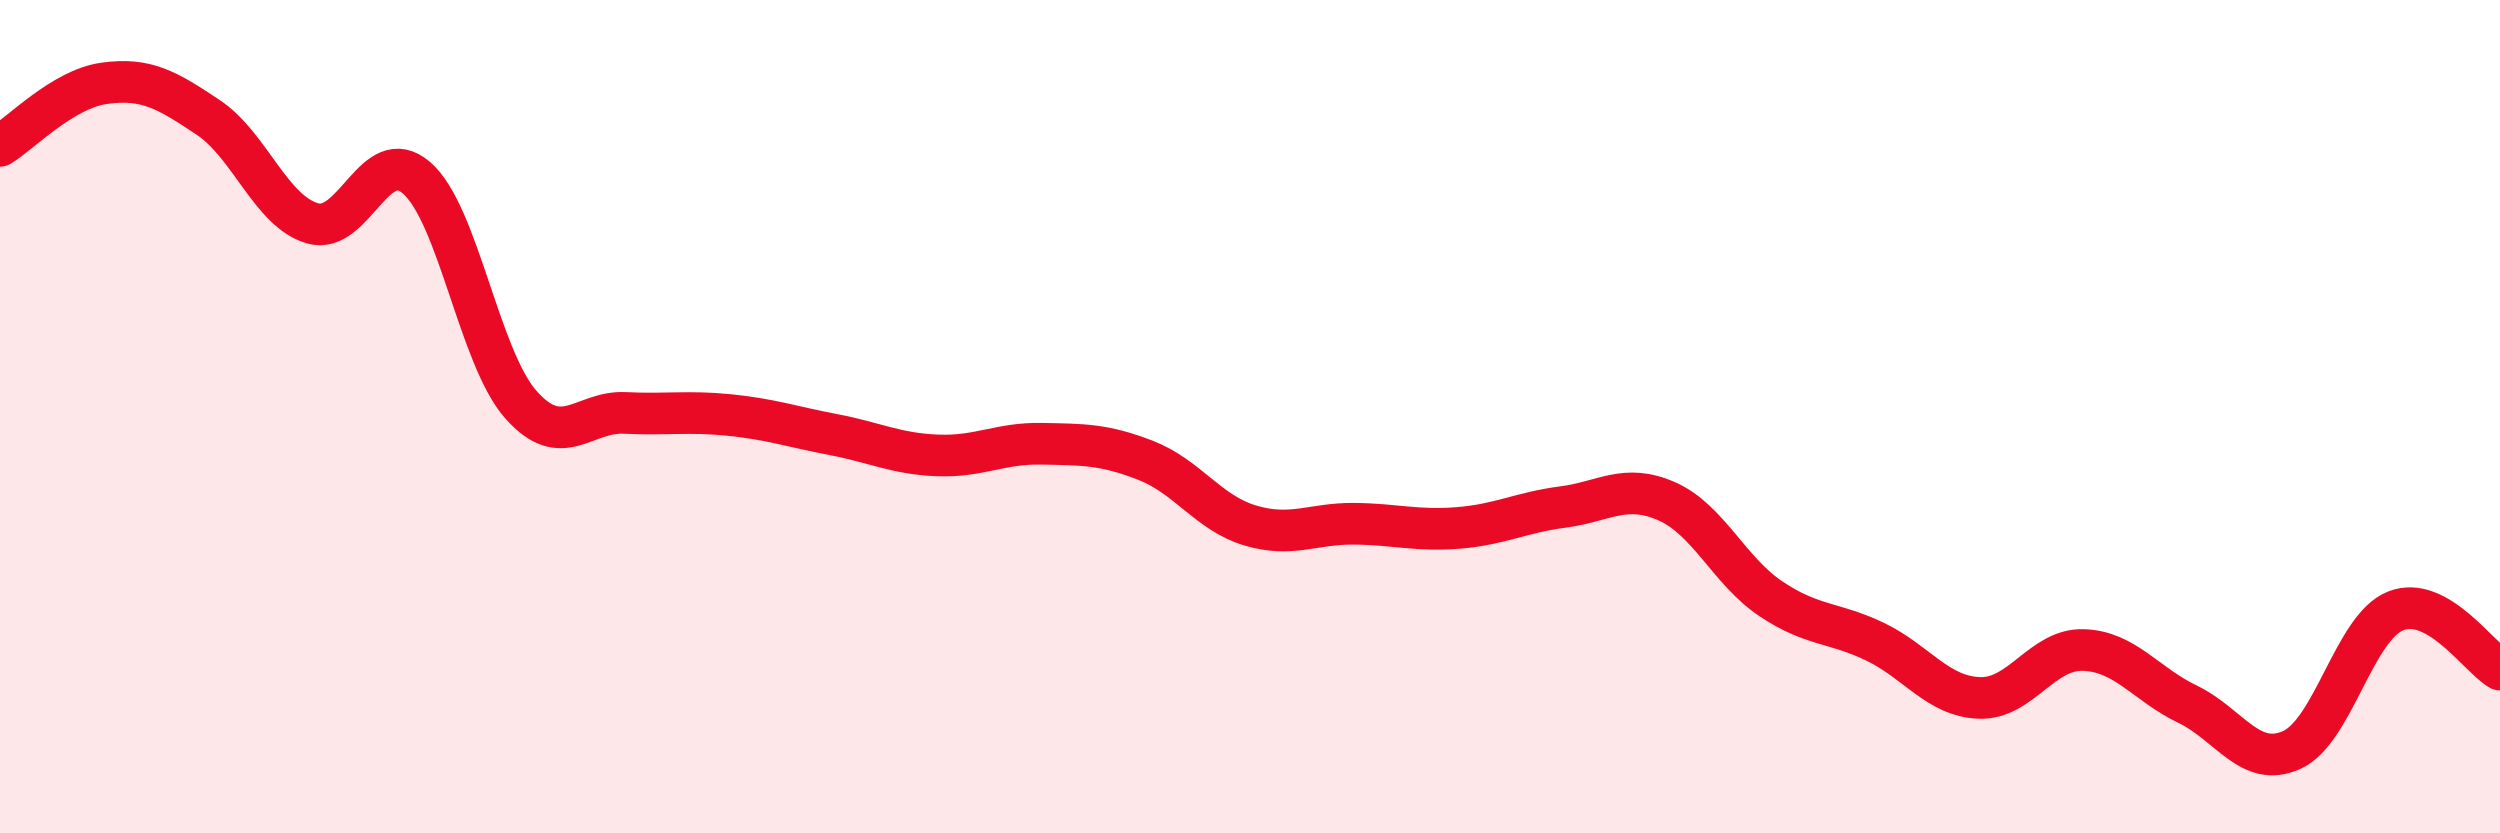
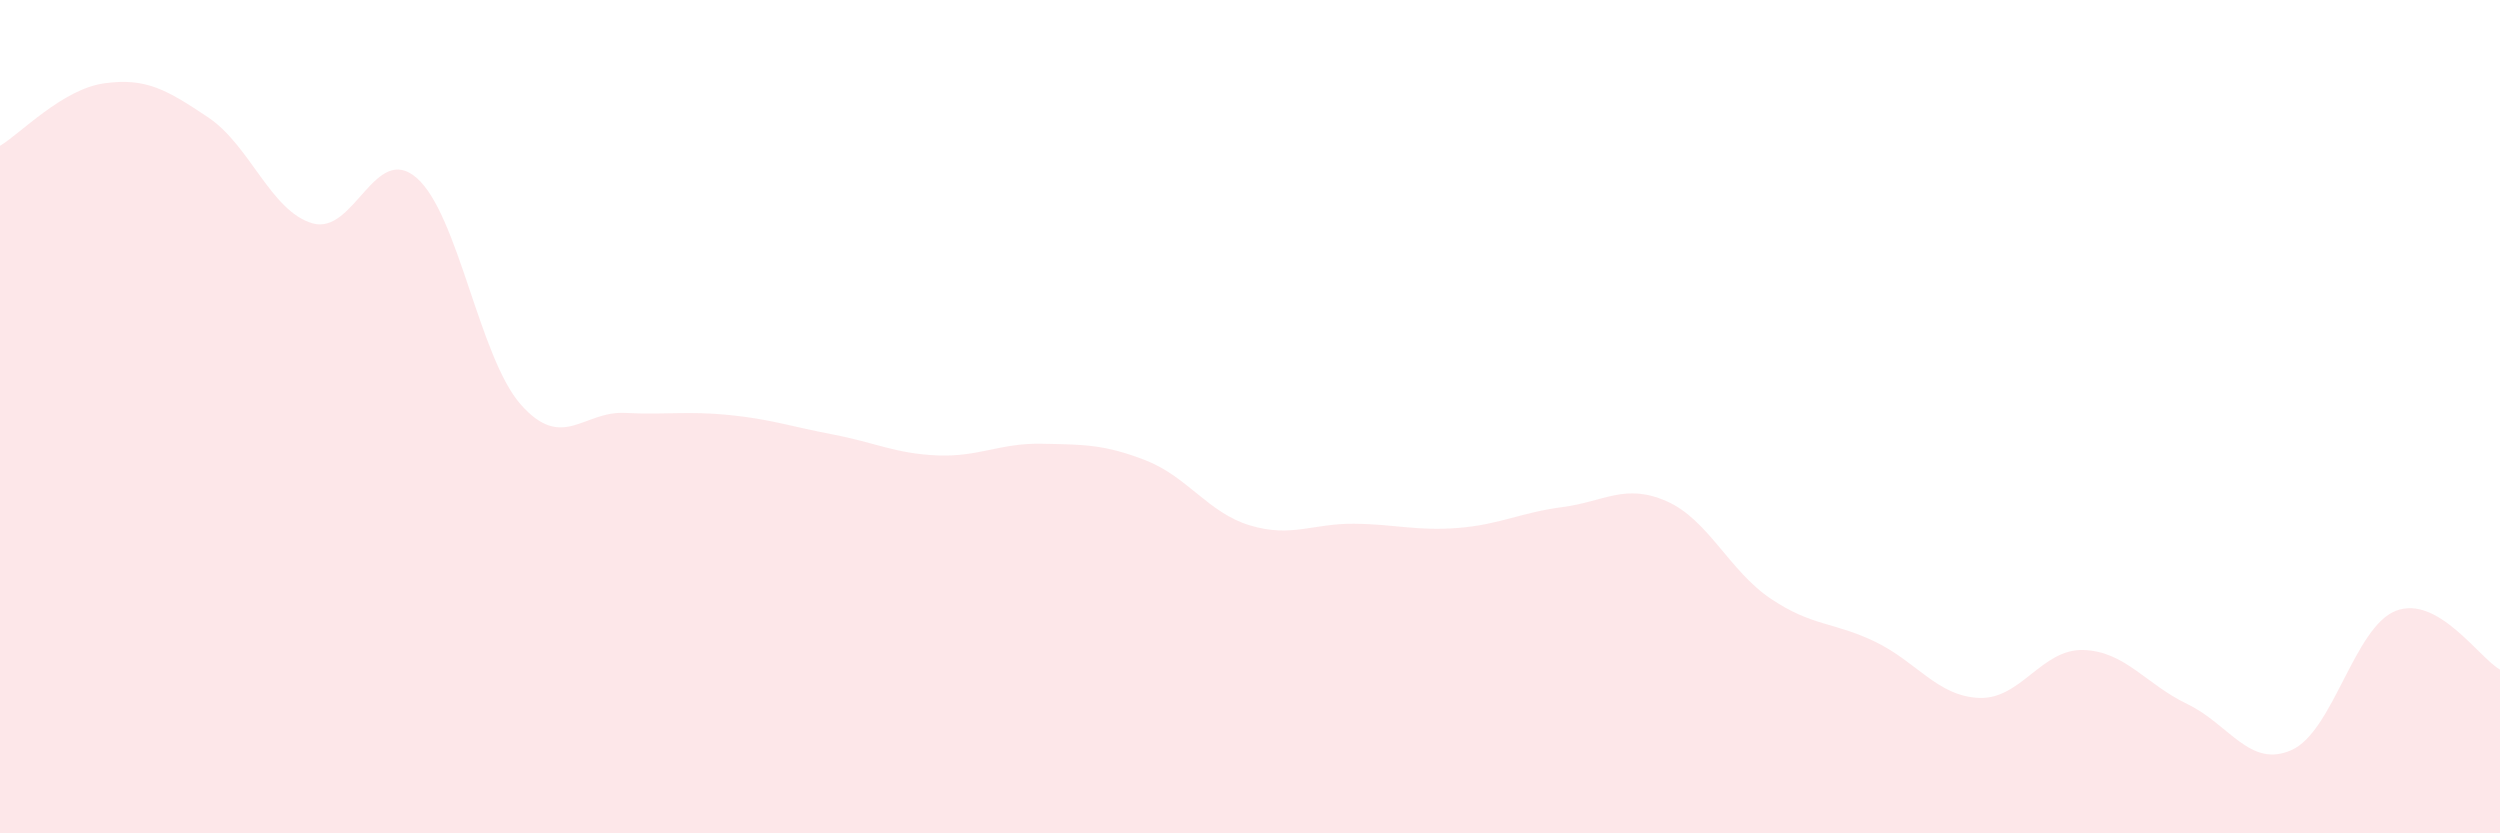
<svg xmlns="http://www.w3.org/2000/svg" width="60" height="20" viewBox="0 0 60 20">
  <path d="M 0,3.5 C 0.5,3.2 1.5,2.14 2.5,2 C 3.5,1.86 4,2.15 5,2.82 C 6,3.49 6.5,5.07 7.5,5.36 C 8.5,5.65 9,3.4 10,4.27 C 11,5.14 11.5,8.58 12.5,9.71 C 13.5,10.84 14,9.86 15,9.91 C 16,9.96 16.5,9.86 17.5,9.96 C 18.5,10.06 19,10.24 20,10.43 C 21,10.62 21.5,10.89 22.5,10.93 C 23.5,10.97 24,10.63 25,10.65 C 26,10.67 26.5,10.66 27.5,11.05 C 28.5,11.44 29,12.31 30,12.61 C 31,12.91 31.5,12.56 32.5,12.57 C 33.5,12.58 34,12.75 35,12.67 C 36,12.59 36.5,12.3 37.5,12.17 C 38.5,12.04 39,11.59 40,12.03 C 41,12.47 41.5,13.7 42.5,14.37 C 43.5,15.04 44,14.92 45,15.4 C 46,15.88 46.5,16.71 47.5,16.75 C 48.5,16.79 49,15.57 50,15.6 C 51,15.63 51.5,16.42 52.5,16.9 C 53.5,17.38 54,18.45 55,18 C 56,17.55 56.5,15.05 57.5,14.66 C 58.5,14.27 59.5,15.79 60,16.07L60 20L0 20Z" fill="#EB0A25" opacity="0.1" stroke-linecap="round" stroke-linejoin="round" />
-   <path d="M 0,3.5 C 0.5,3.2 1.5,2.14 2.5,2 C 3.5,1.86 4,2.15 5,2.82 C 6,3.49 6.5,5.07 7.5,5.36 C 8.5,5.65 9,3.4 10,4.27 C 11,5.14 11.5,8.58 12.5,9.71 C 13.5,10.84 14,9.86 15,9.91 C 16,9.96 16.5,9.86 17.5,9.96 C 18.5,10.06 19,10.24 20,10.43 C 21,10.62 21.5,10.89 22.5,10.93 C 23.5,10.97 24,10.63 25,10.65 C 26,10.67 26.5,10.66 27.5,11.05 C 28.5,11.44 29,12.31 30,12.61 C 31,12.91 31.5,12.56 32.5,12.57 C 33.5,12.58 34,12.75 35,12.67 C 36,12.59 36.5,12.3 37.5,12.17 C 38.5,12.04 39,11.59 40,12.03 C 41,12.47 41.5,13.7 42.5,14.37 C 43.5,15.04 44,14.92 45,15.4 C 46,15.88 46.5,16.71 47.5,16.75 C 48.5,16.79 49,15.57 50,15.6 C 51,15.63 51.5,16.42 52.5,16.9 C 53.5,17.38 54,18.45 55,18 C 56,17.55 56.5,15.05 57.5,14.66 C 58.5,14.27 59.5,15.79 60,16.07" stroke="#EB0A25" stroke-width="1" fill="none" stroke-linecap="round" stroke-linejoin="round" />
</svg>